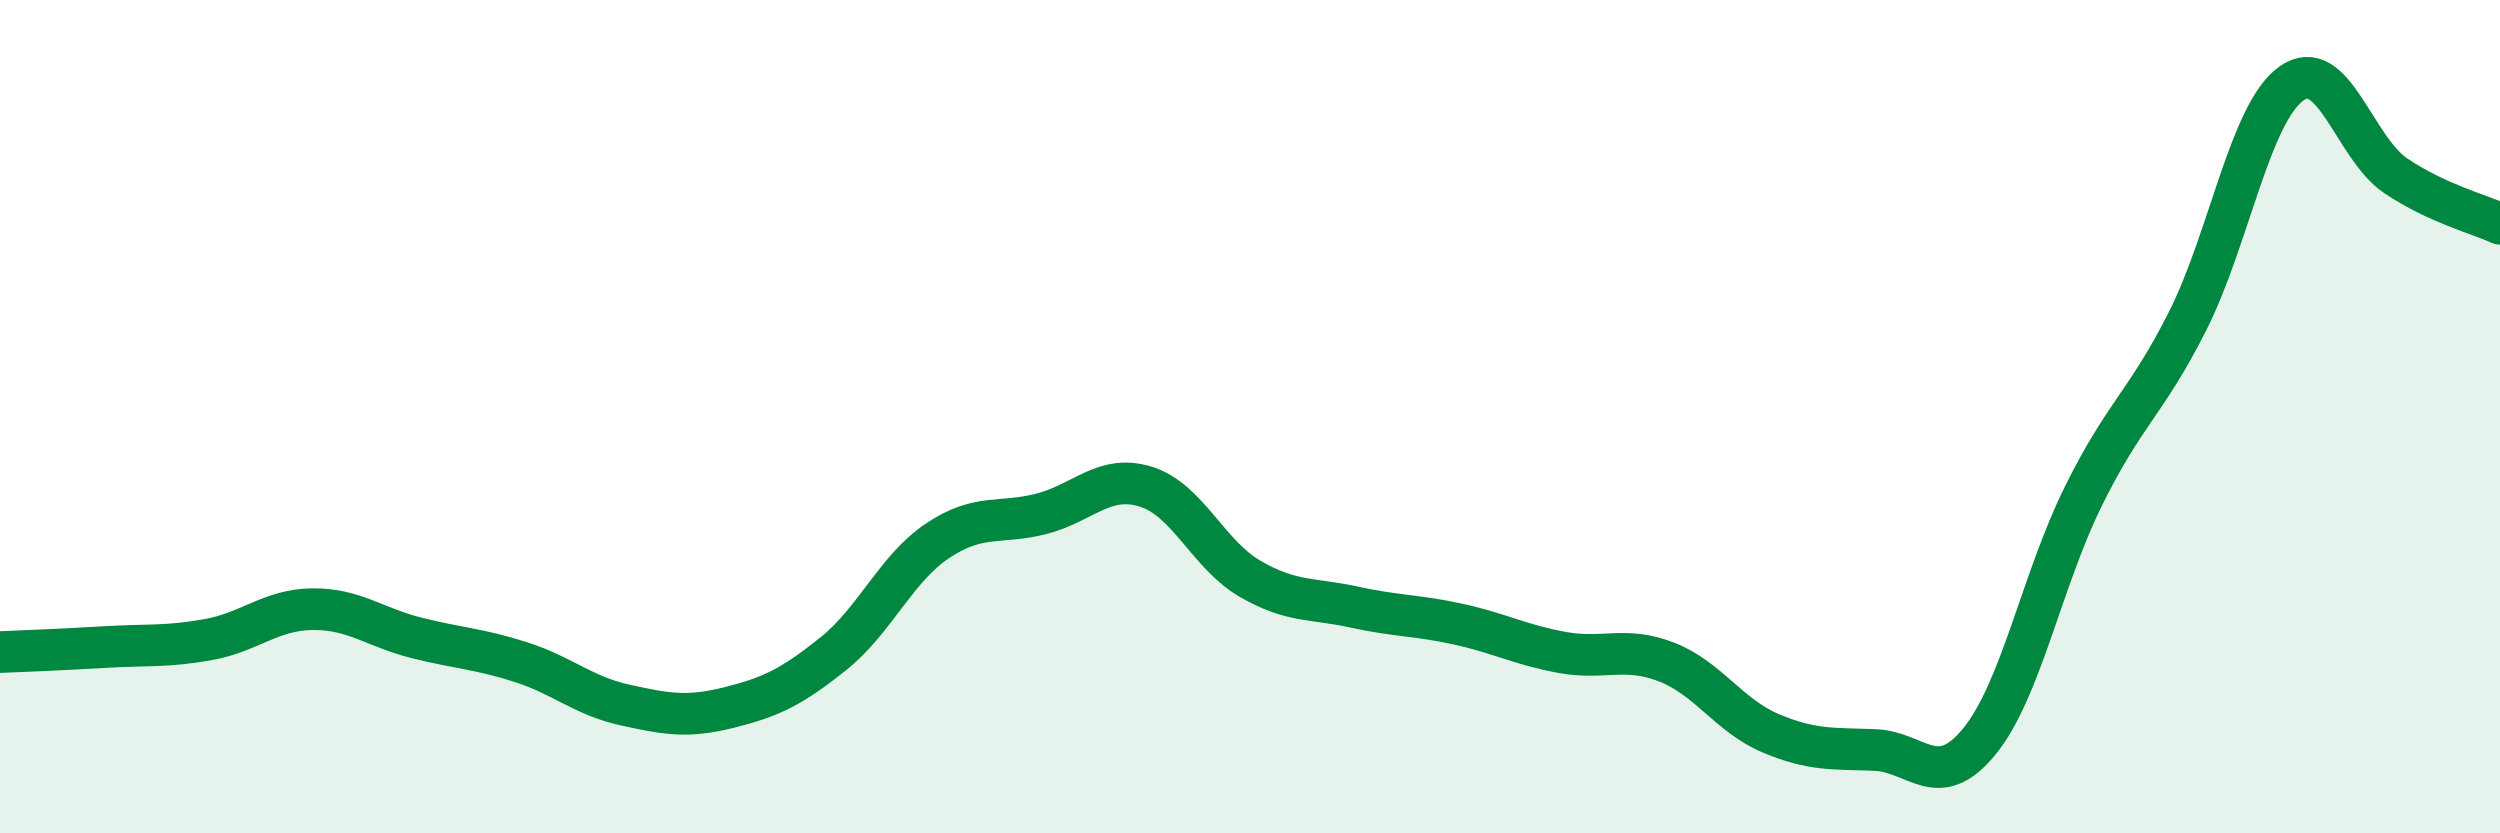
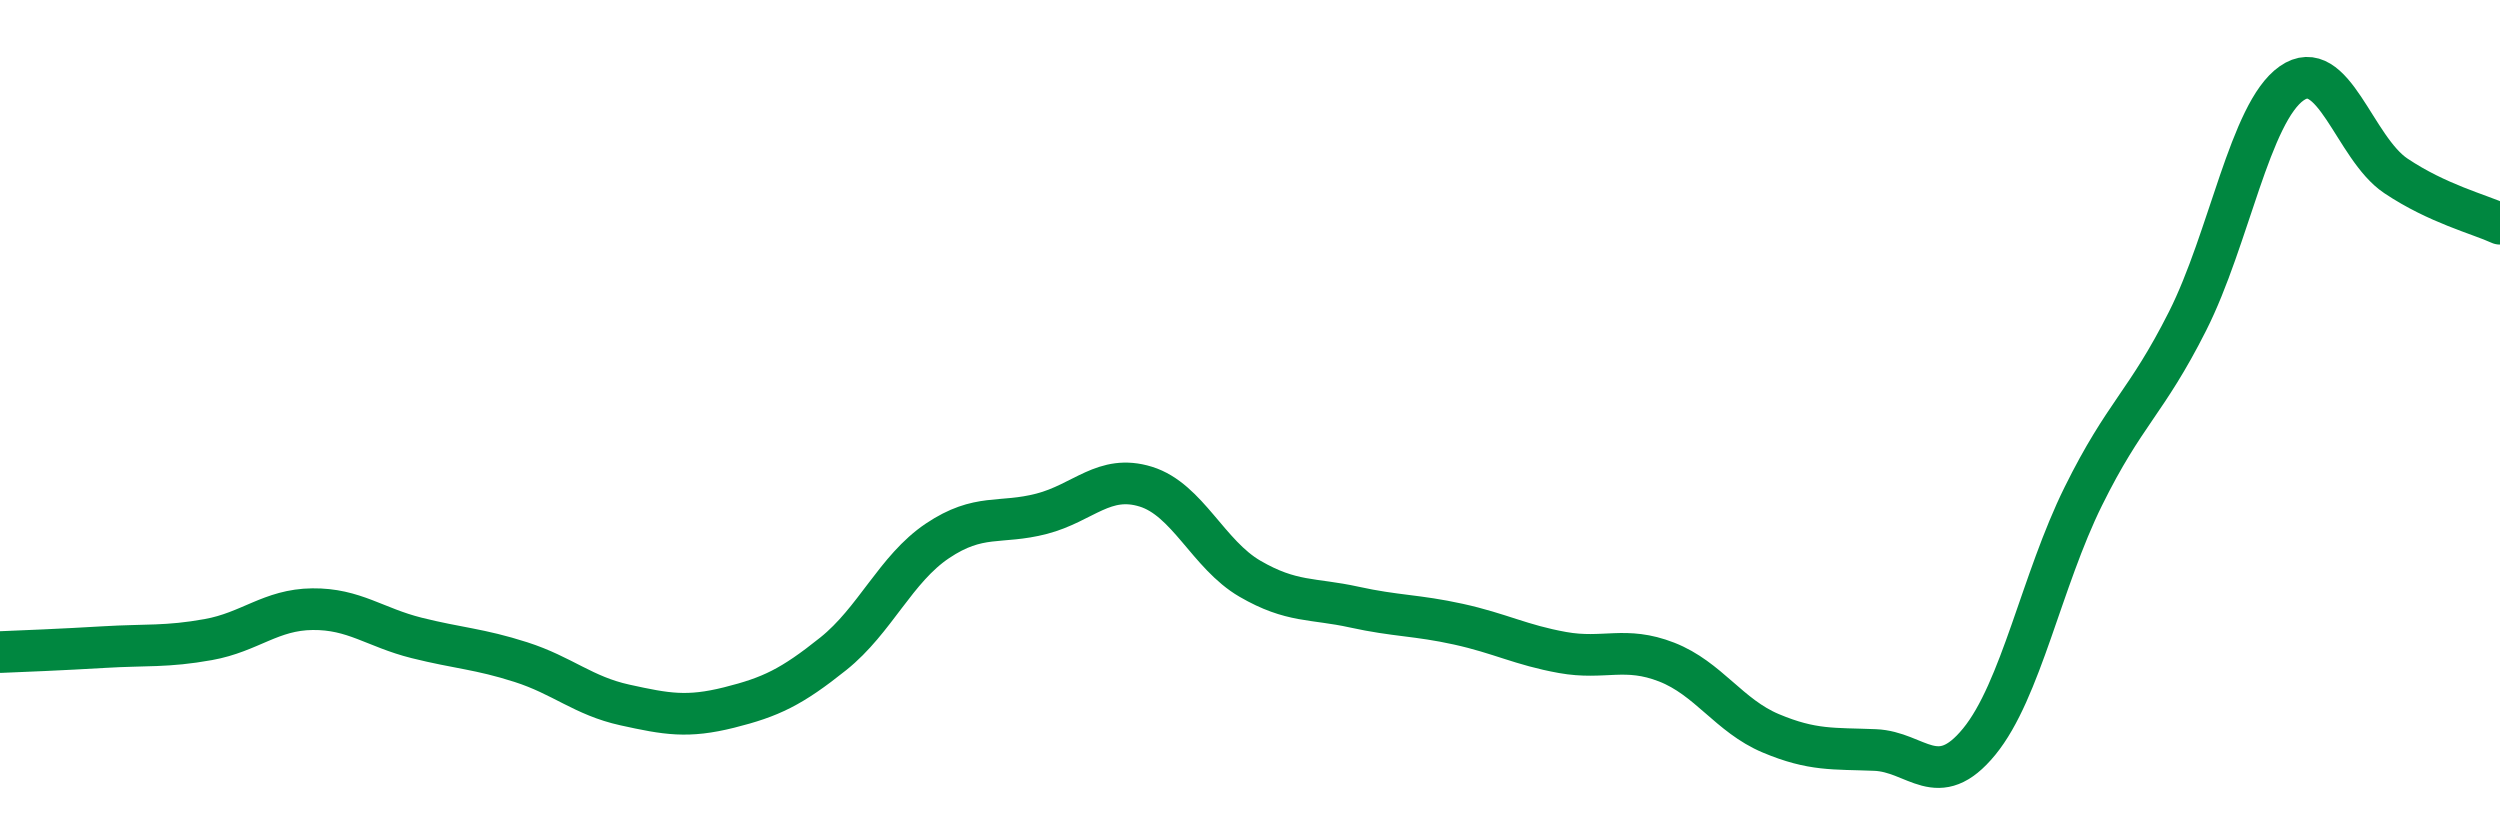
<svg xmlns="http://www.w3.org/2000/svg" width="60" height="20" viewBox="0 0 60 20">
-   <path d="M 0,15.65 C 0.5,15.63 1.5,15.59 2.5,15.53 C 3.5,15.47 4,15.53 5,15.35 C 6,15.17 6.5,14.63 7.5,14.62 C 8.5,14.61 9,15.06 10,15.31 C 11,15.56 11.5,15.57 12.5,15.89 C 13.5,16.21 14,16.7 15,16.92 C 16,17.14 16.5,17.23 17.5,16.98 C 18.5,16.73 19,16.49 20,15.69 C 21,14.89 21.5,13.65 22.5,12.98 C 23.5,12.31 24,12.59 25,12.33 C 26,12.07 26.5,11.37 27.5,11.68 C 28.5,11.99 29,13.31 30,13.89 C 31,14.47 31.5,14.35 32.5,14.57 C 33.5,14.79 34,14.76 35,14.98 C 36,15.2 36.5,15.48 37.5,15.66 C 38.5,15.84 39,15.5 40,15.89 C 41,16.28 41.5,17.18 42.5,17.6 C 43.5,18.02 44,17.96 45,18 C 46,18.04 46.5,19.02 47.5,17.8 C 48.5,16.58 49,13.93 50,11.91 C 51,9.89 51.5,9.69 52.5,7.71 C 53.5,5.73 54,2.7 55,2 C 56,1.3 56.5,3.55 57.5,4.22 C 58.5,4.89 59.5,5.14 60,5.37L60 20L0 20Z" fill="#008740" opacity="0.1" stroke-linecap="round" stroke-linejoin="round" />
  <path d="M 0,15.65 C 0.5,15.63 1.5,15.59 2.5,15.53 C 3.5,15.47 4,15.53 5,15.35 C 6,15.17 6.5,14.63 7.5,14.62 C 8.5,14.61 9,15.06 10,15.31 C 11,15.56 11.5,15.57 12.5,15.89 C 13.5,16.21 14,16.7 15,16.92 C 16,17.14 16.5,17.23 17.5,16.98 C 18.5,16.73 19,16.49 20,15.69 C 21,14.89 21.5,13.65 22.5,12.98 C 23.5,12.31 24,12.59 25,12.33 C 26,12.07 26.5,11.37 27.5,11.68 C 28.5,11.99 29,13.31 30,13.89 C 31,14.47 31.5,14.35 32.5,14.57 C 33.5,14.79 34,14.76 35,14.98 C 36,15.2 36.5,15.48 37.5,15.66 C 38.5,15.84 39,15.5 40,15.89 C 41,16.28 41.5,17.18 42.5,17.6 C 43.5,18.02 44,17.96 45,18 C 46,18.04 46.5,19.02 47.5,17.8 C 48.5,16.58 49,13.93 50,11.91 C 51,9.89 51.5,9.69 52.5,7.71 C 53.5,5.73 54,2.7 55,2 C 56,1.3 56.5,3.55 57.5,4.22 C 58.5,4.89 59.5,5.14 60,5.37" stroke="#008740" stroke-width="1" fill="none" stroke-linecap="round" stroke-linejoin="round" />
</svg>